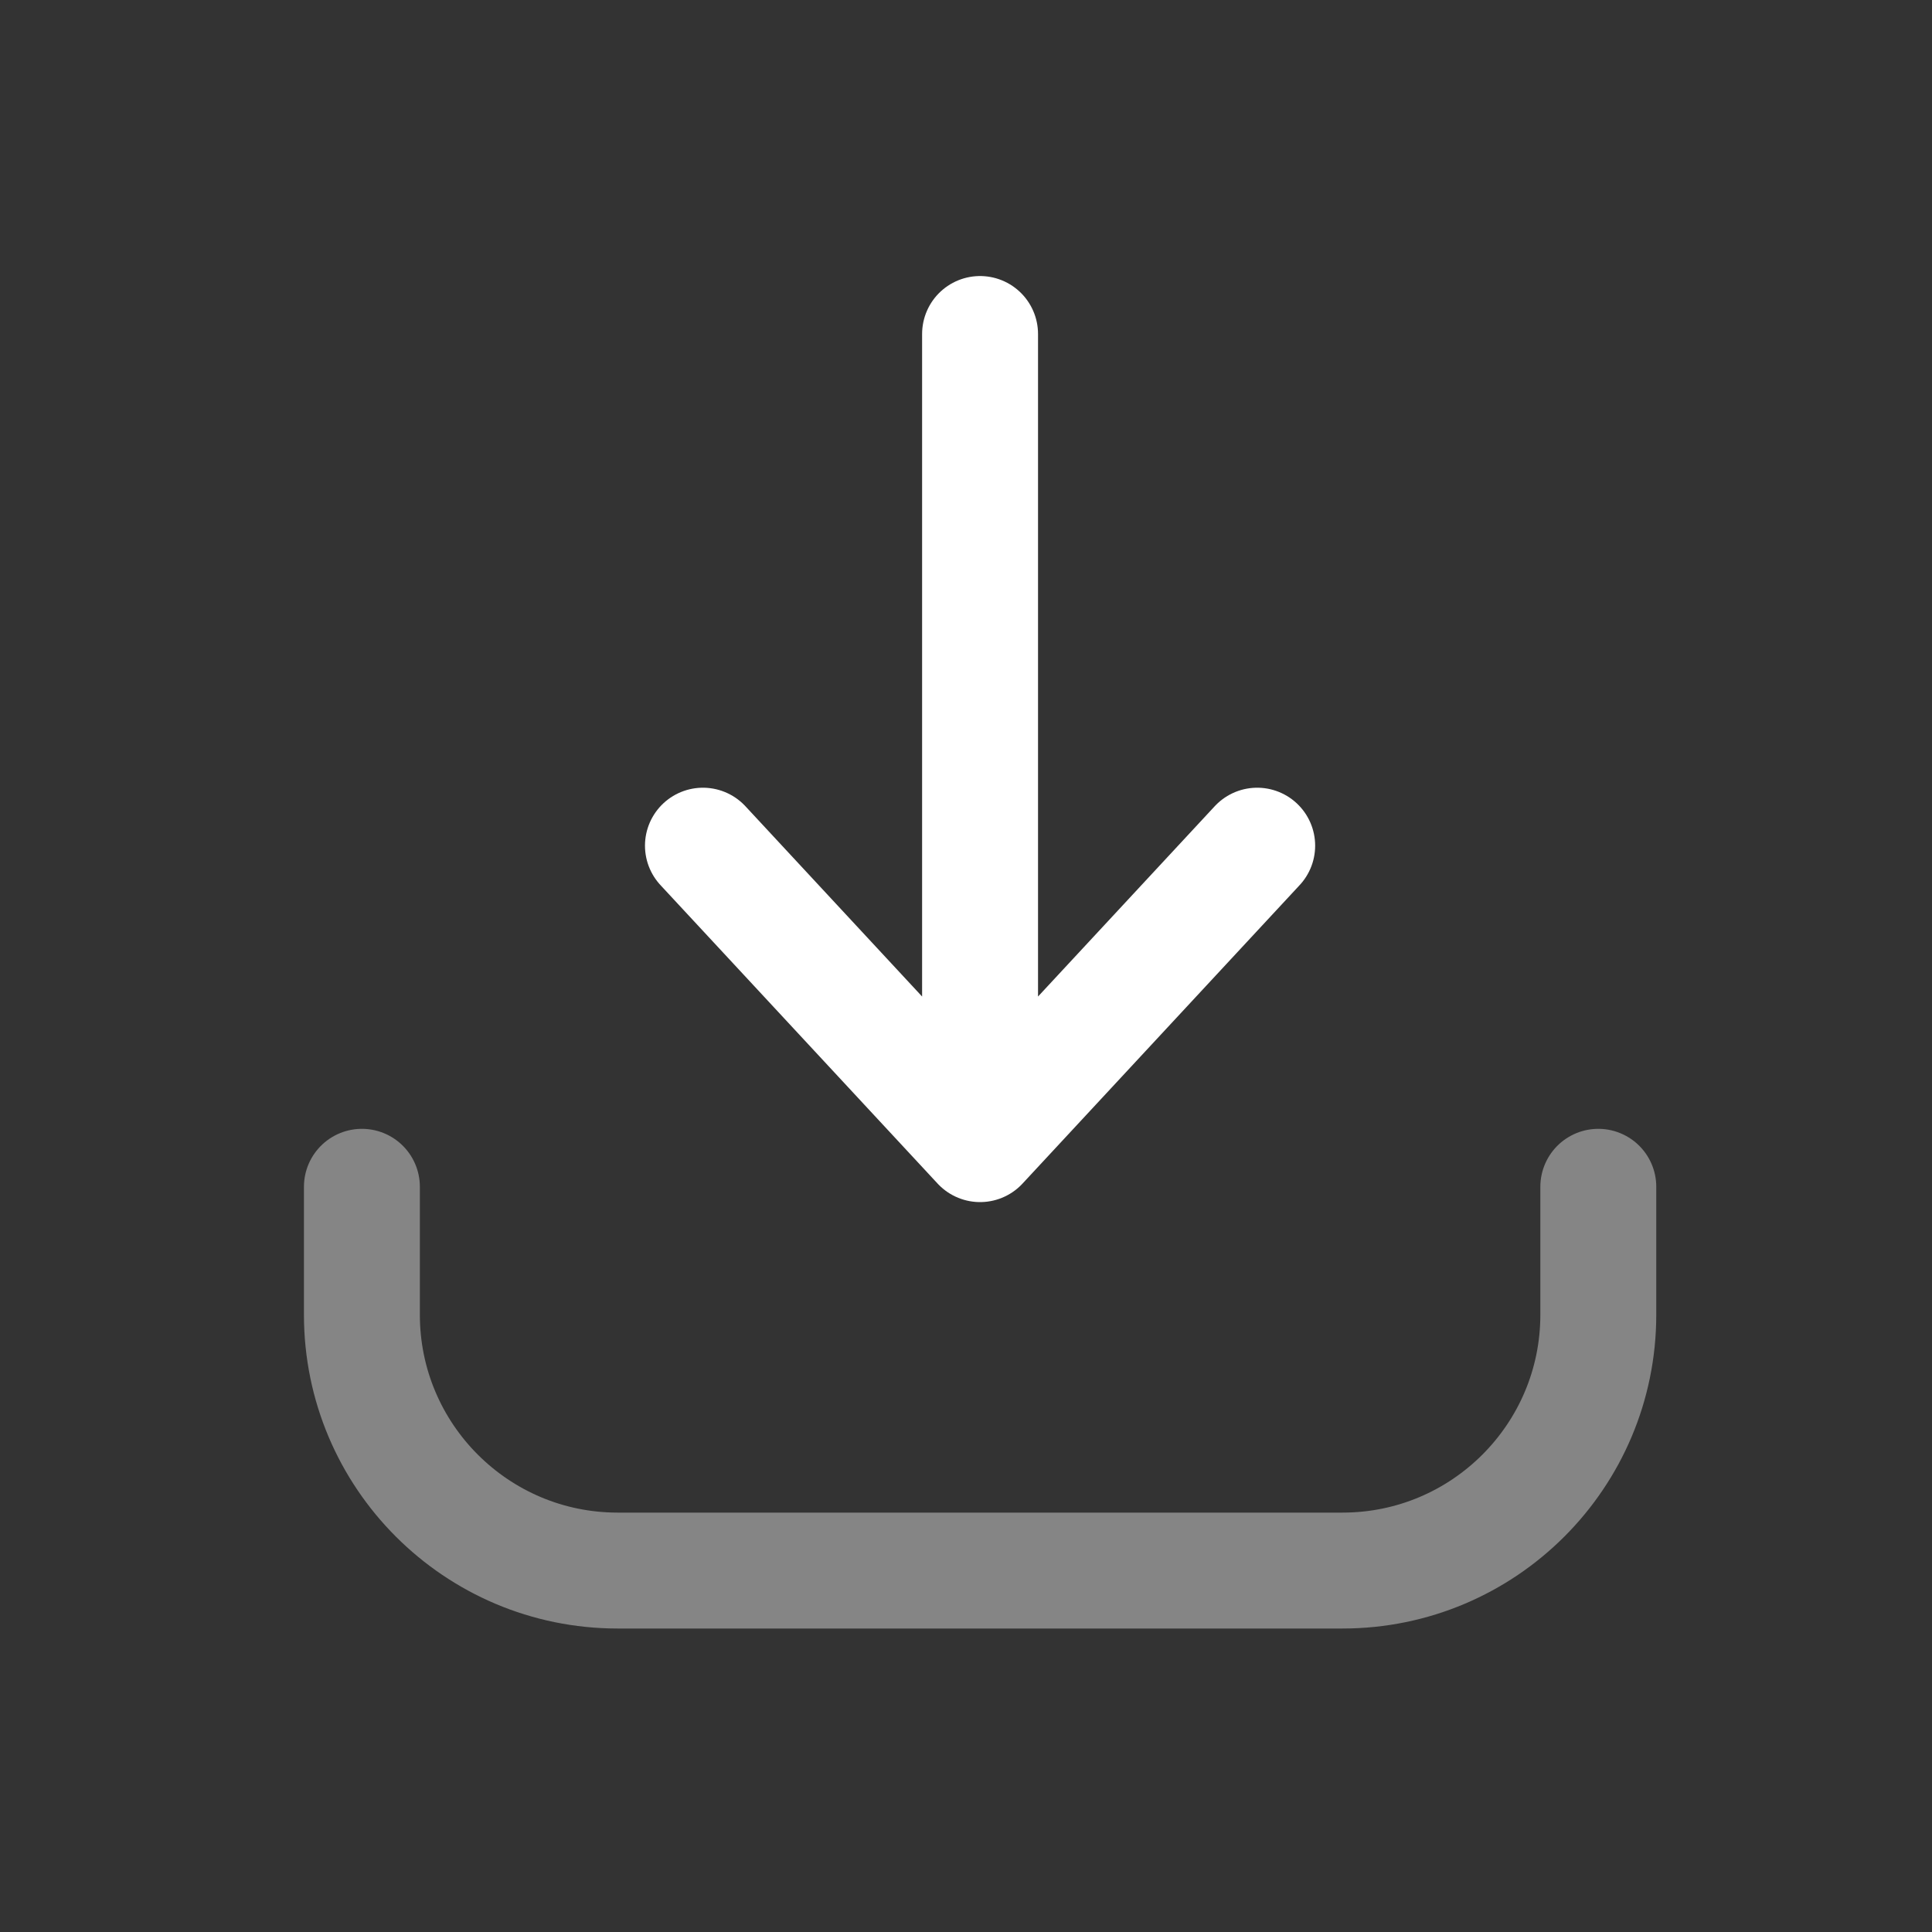
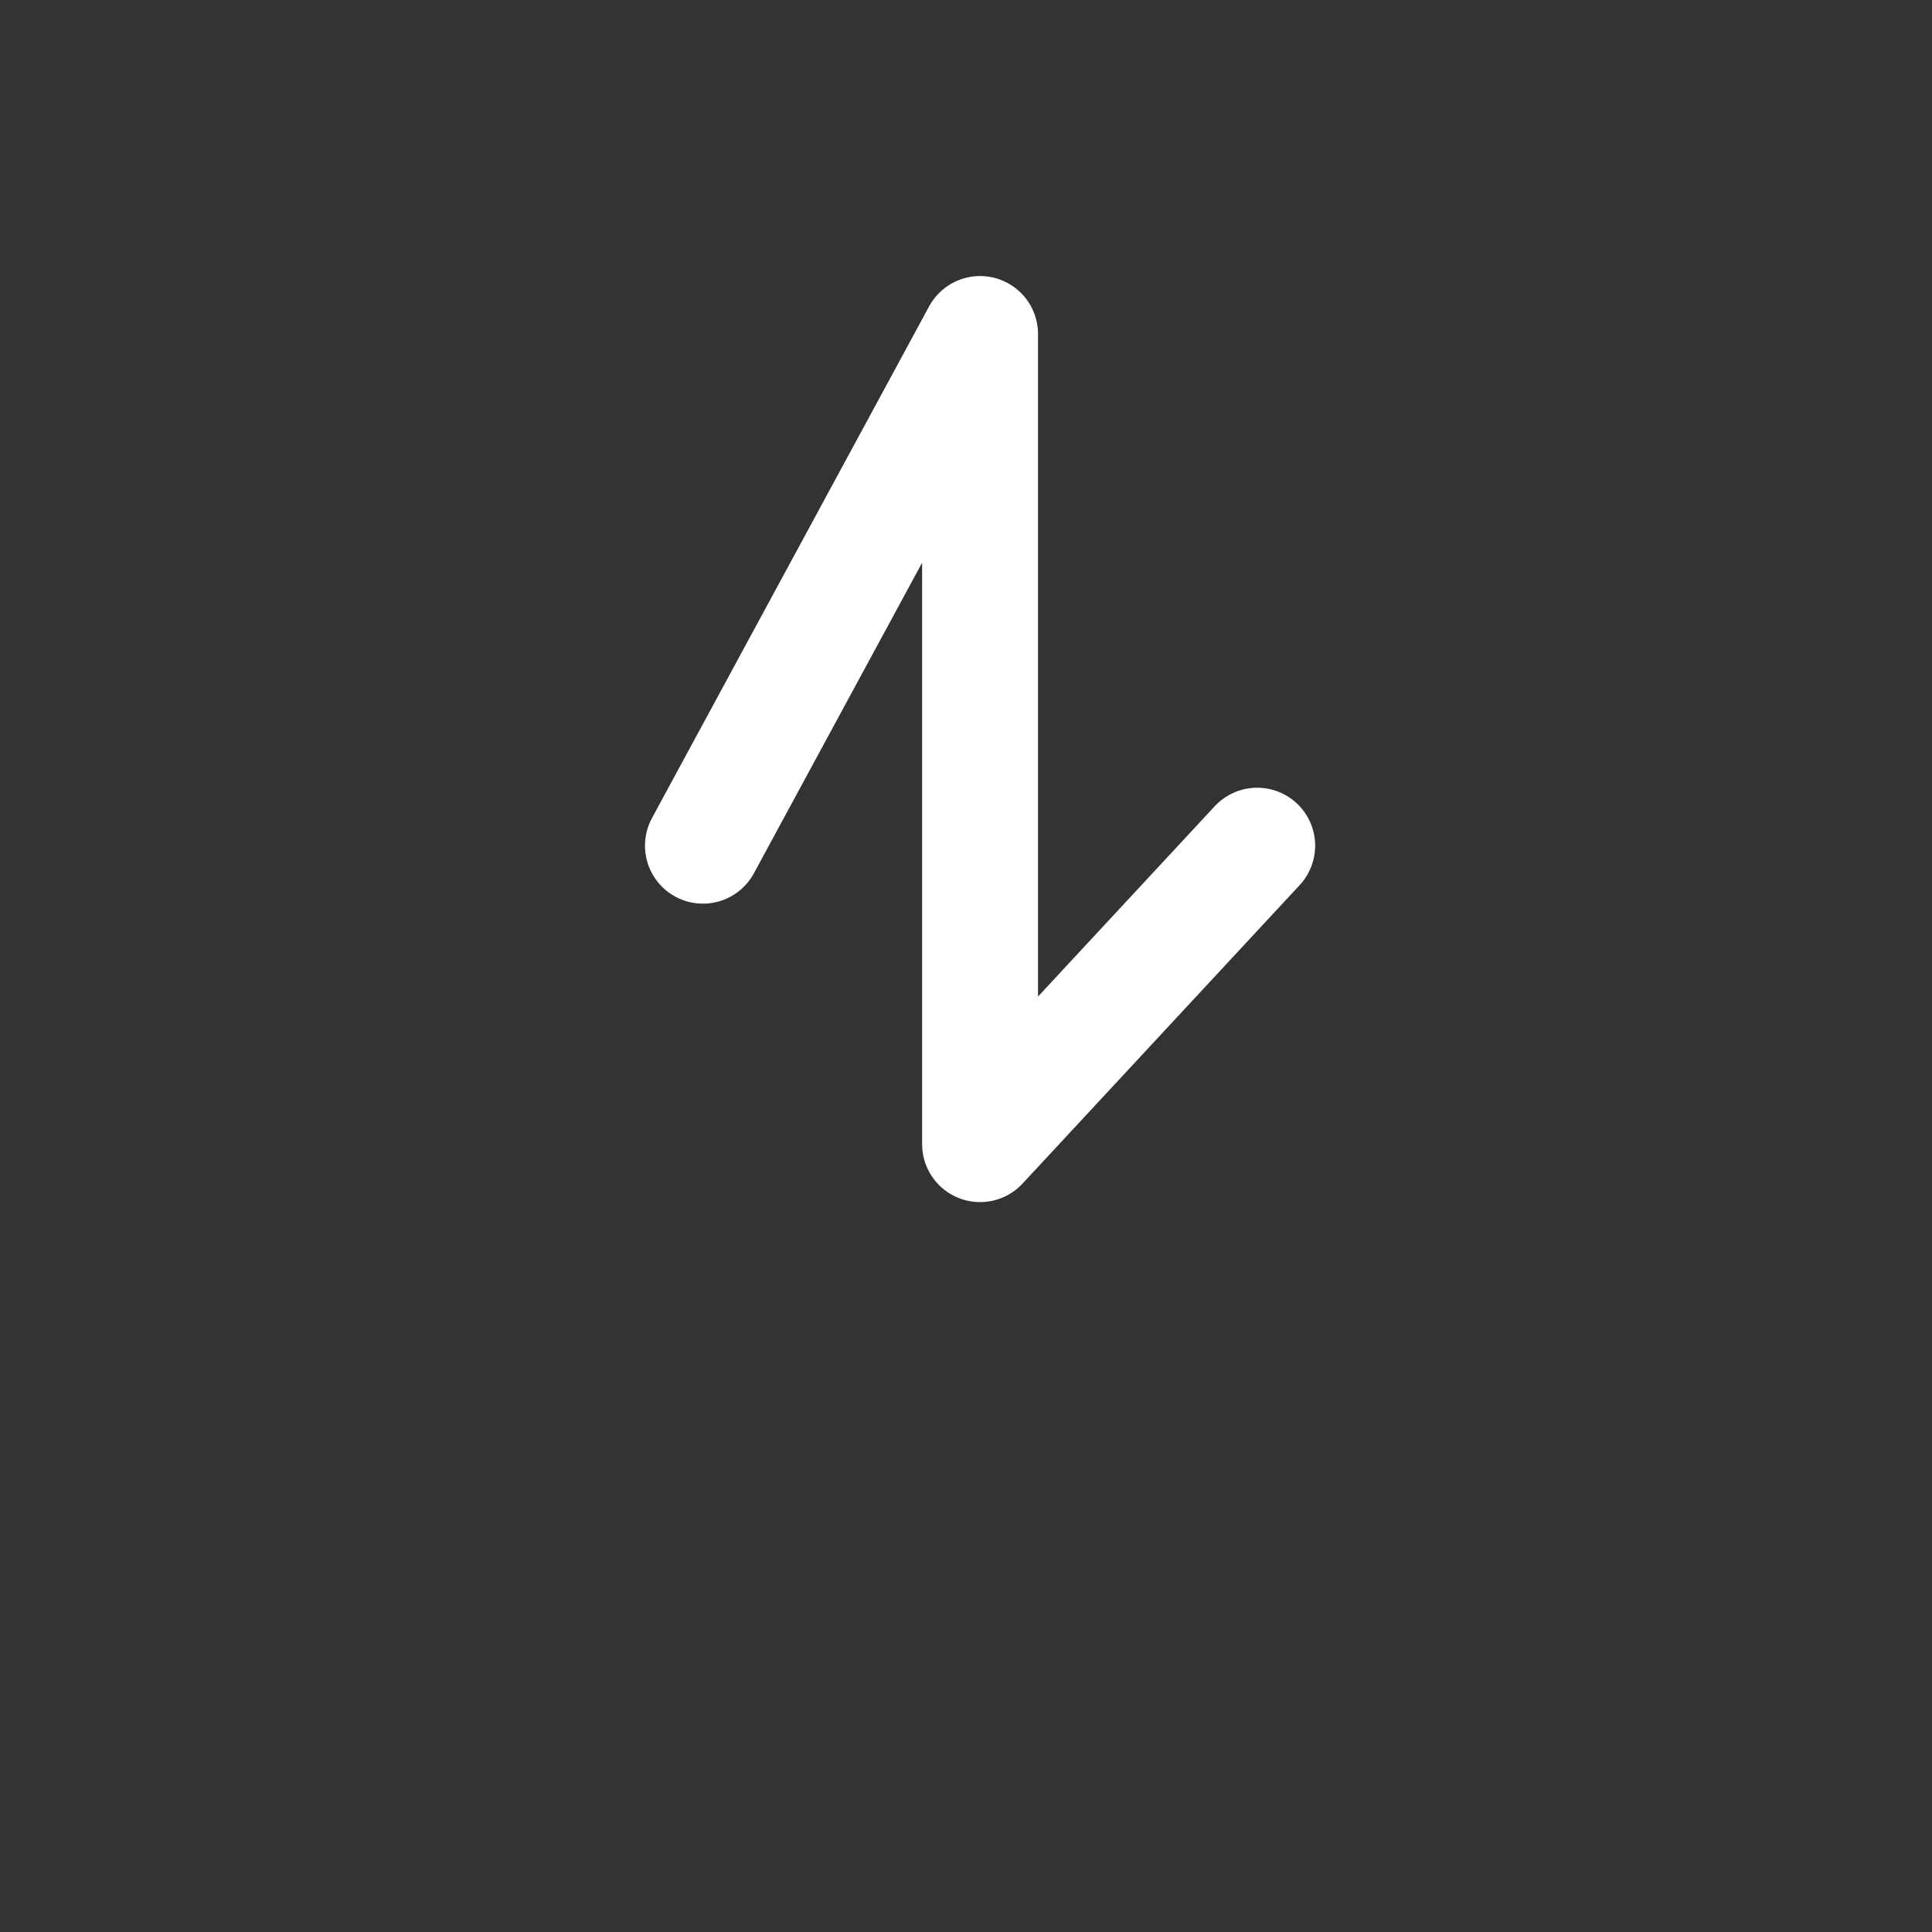
<svg xmlns="http://www.w3.org/2000/svg" width="25" height="25" viewBox="0 0 25 25" fill="none">
  <rect x="0" y="0" width="25" height="25" fill="#333333" stroke="none" />
-   <path d="M12.682 14.805V4.322M12.682 14.805L9.096 10.943M12.682 14.805L16.268 10.943" stroke="white" stroke-width="1.5" stroke-linecap="round" stroke-linejoin="round" />
-   <path opacity="0.4" d="M4.683 15.357V17.013C4.683 18.84 6.165 20.323 7.993 20.323H17.372C19.2 20.323 20.682 18.84 20.682 17.013V15.357" stroke="white" stroke-width="1.5" stroke-linecap="round" stroke-linejoin="round" />
+   <path d="M12.682 14.805V4.322L9.096 10.943M12.682 14.805L16.268 10.943" stroke="white" stroke-width="1.5" stroke-linecap="round" stroke-linejoin="round" />
</svg>